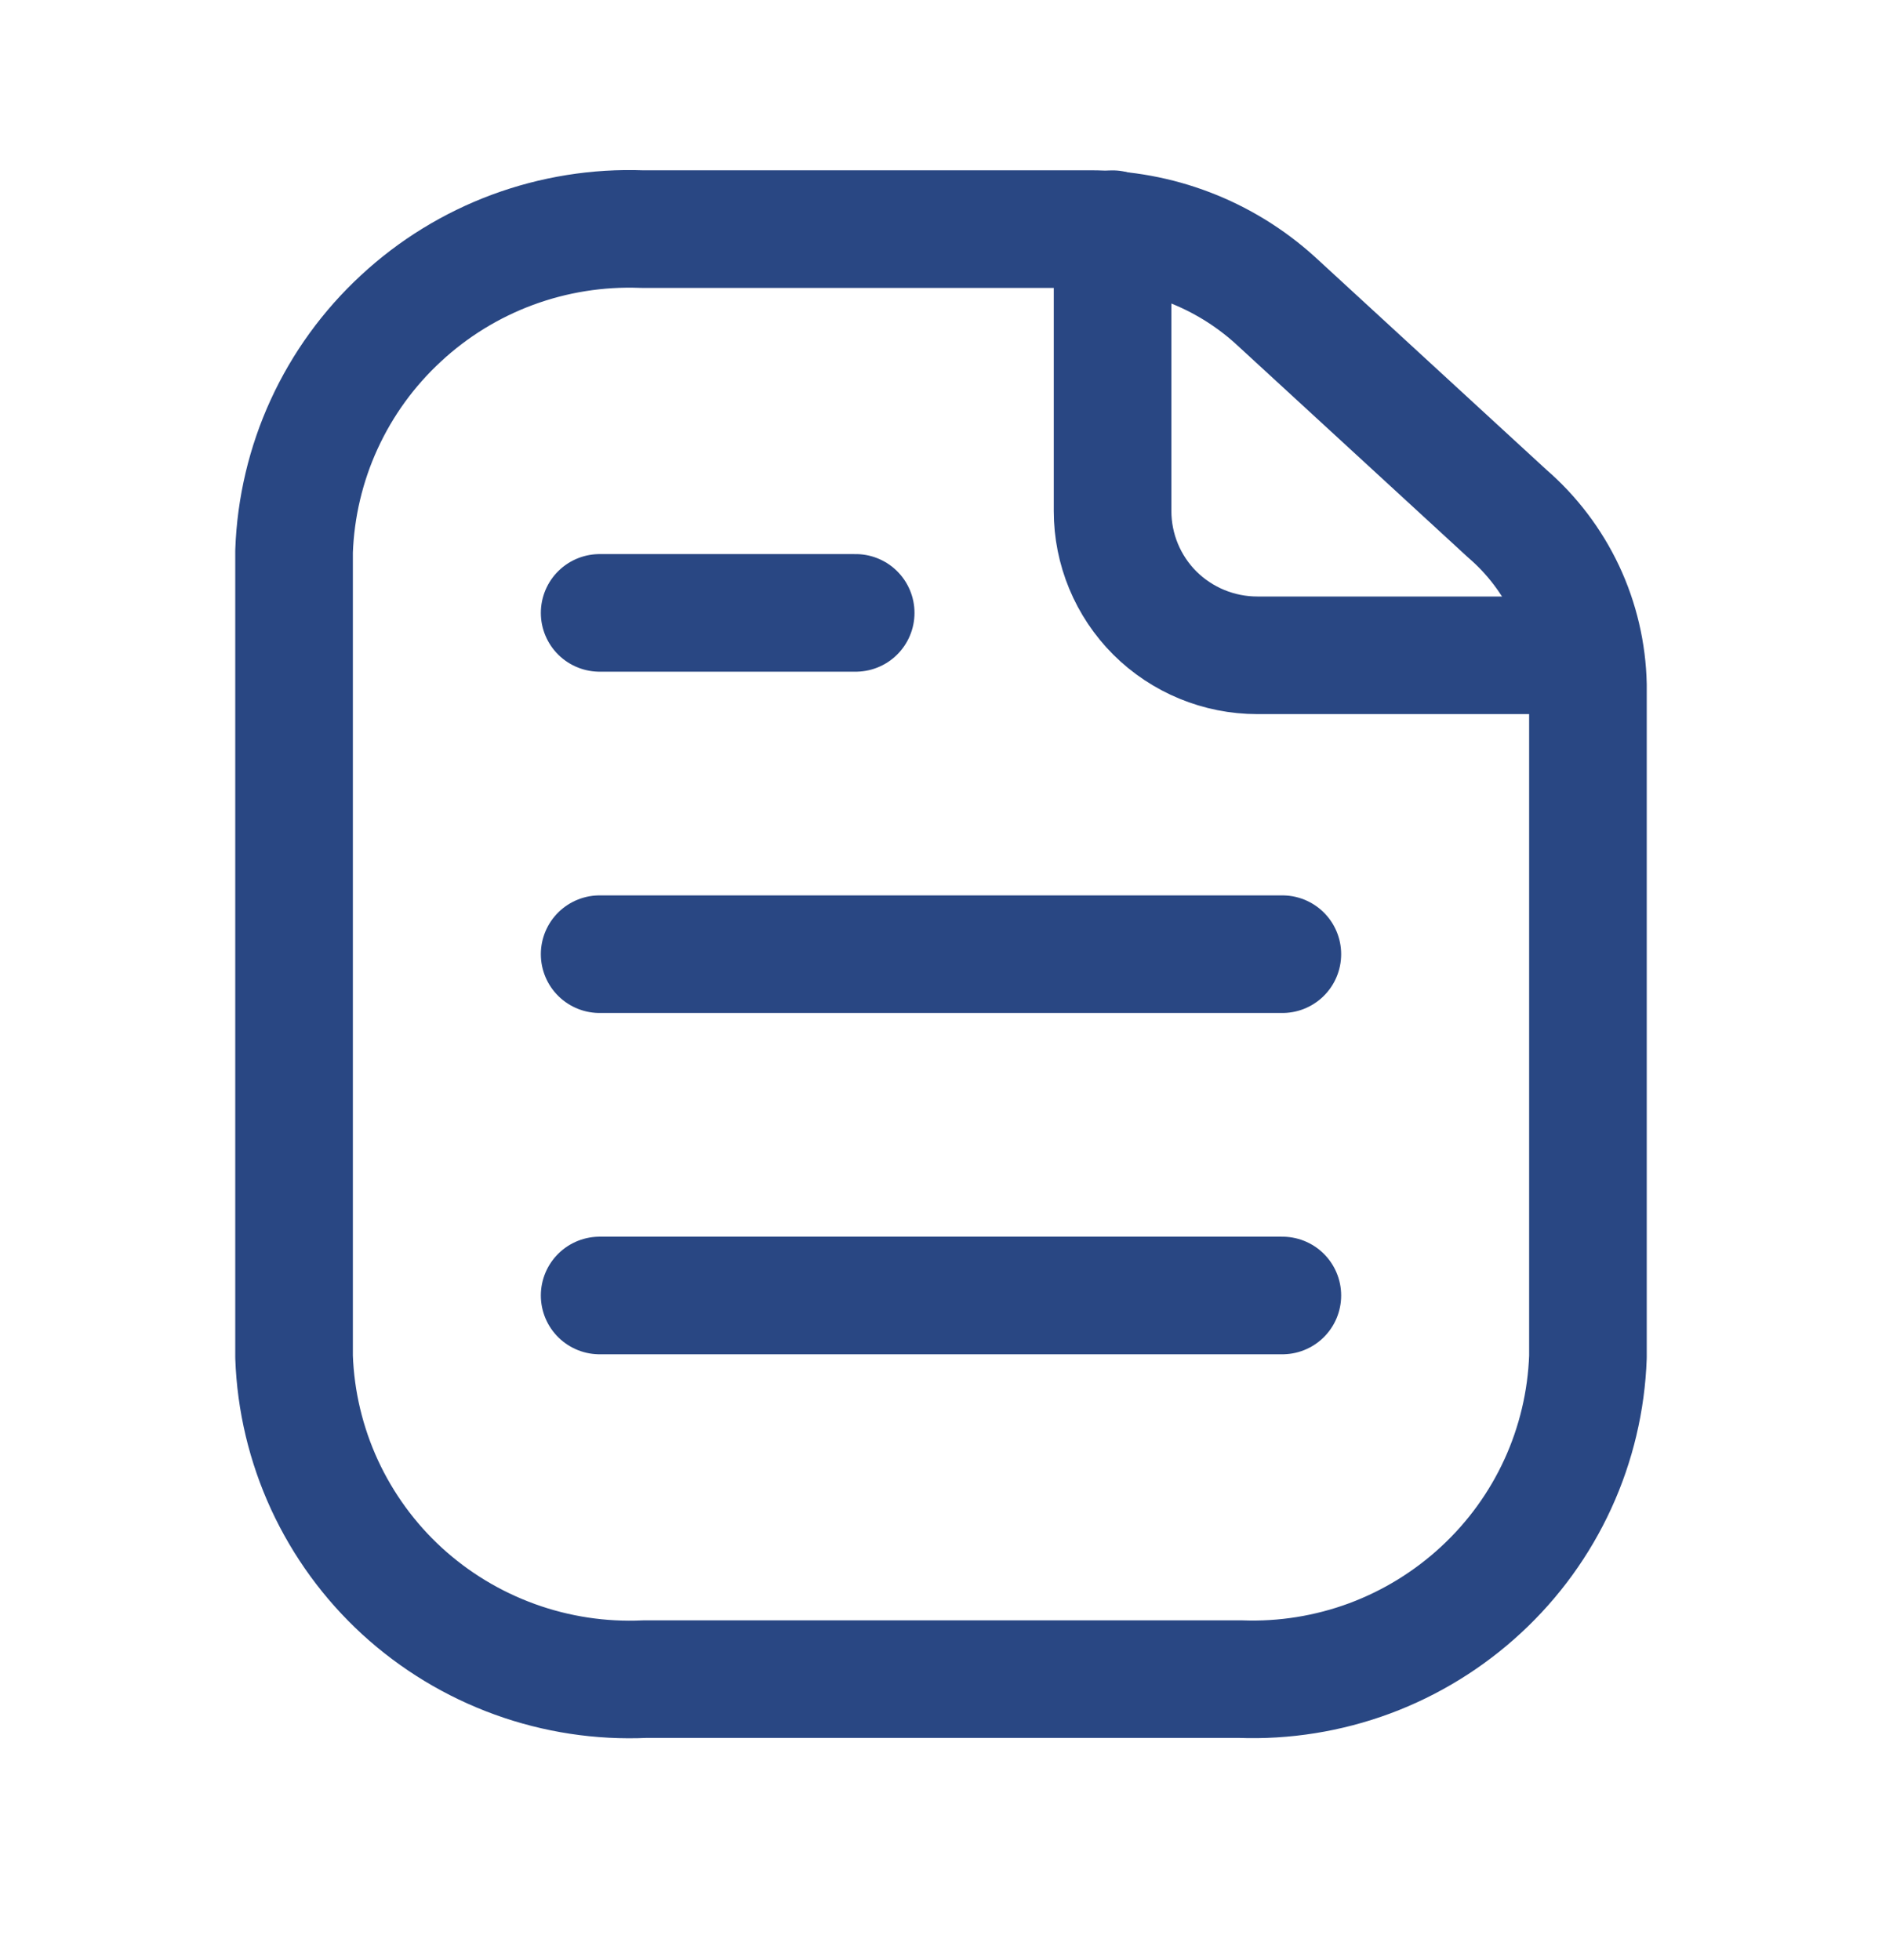
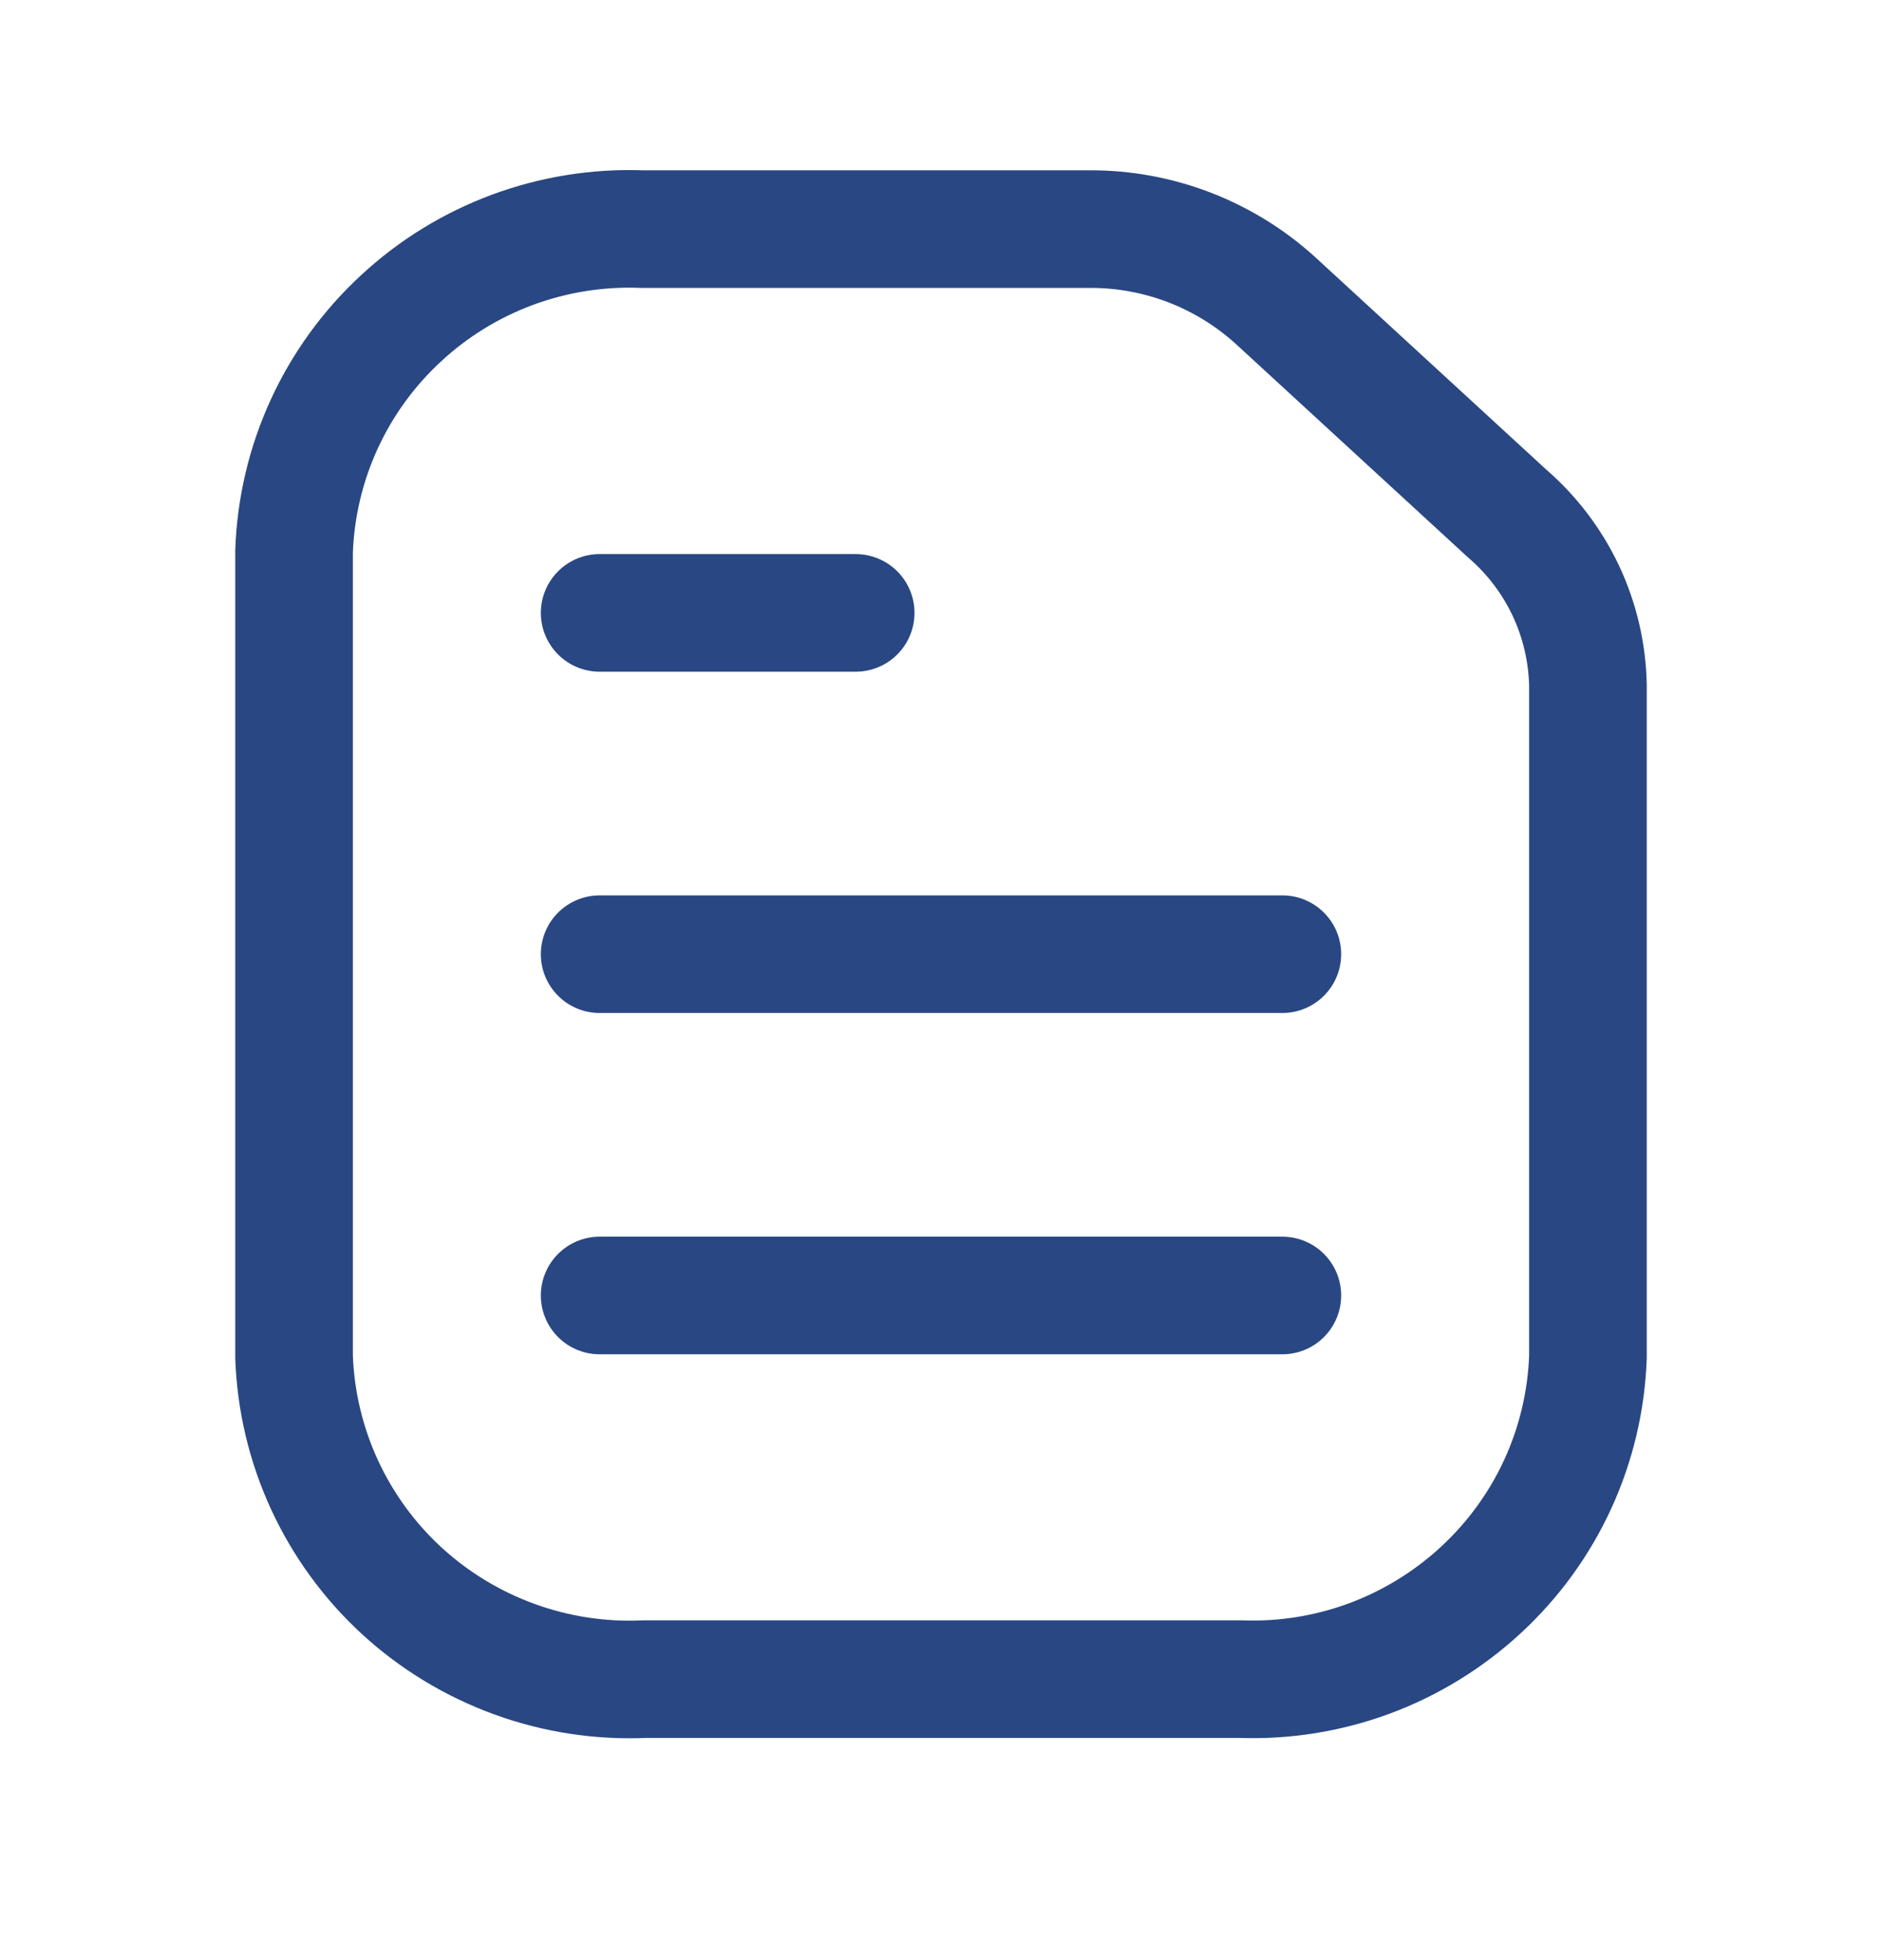
<svg xmlns="http://www.w3.org/2000/svg" width="24" height="25" viewBox="0 0 24 25" fill="none">
-   <path d="M14.188 2.923V6.519C14.188 7.006 14.382 7.474 14.727 7.819C15.074 8.164 15.544 8.358 16.034 8.358H20.159" stroke="#294783" stroke-width="1.5" stroke-linecap="round" stroke-linejoin="round" />
  <path d="M7.647 7.817H10.912M7.647 12.17H16.353M7.647 16.523H16.353M20.25 8.738V17.306C20.23 17.866 20.1 18.417 19.866 18.927C19.632 19.437 19.3 19.895 18.888 20.276C18.476 20.658 17.992 20.956 17.465 21.152C16.938 21.347 16.378 21.437 15.816 21.416H8.226C7.661 21.442 7.096 21.356 6.564 21.163C6.032 20.97 5.543 20.674 5.126 20.292C4.71 19.91 4.375 19.45 4.138 18.937C3.902 18.424 3.77 17.87 3.75 17.306V7.032C3.77 6.472 3.9 5.921 4.134 5.411C4.368 4.901 4.7 4.443 5.112 4.062C5.524 3.679 6.007 3.382 6.535 3.186C7.062 2.991 7.622 2.901 8.184 2.922H13.898C14.77 2.919 15.612 3.242 16.259 3.827L19.219 6.549C19.535 6.821 19.79 7.157 19.968 7.534C20.145 7.911 20.241 8.321 20.25 8.738Z" stroke="#294783" stroke-width="1.5" stroke-linecap="round" stroke-linejoin="round" />
</svg>